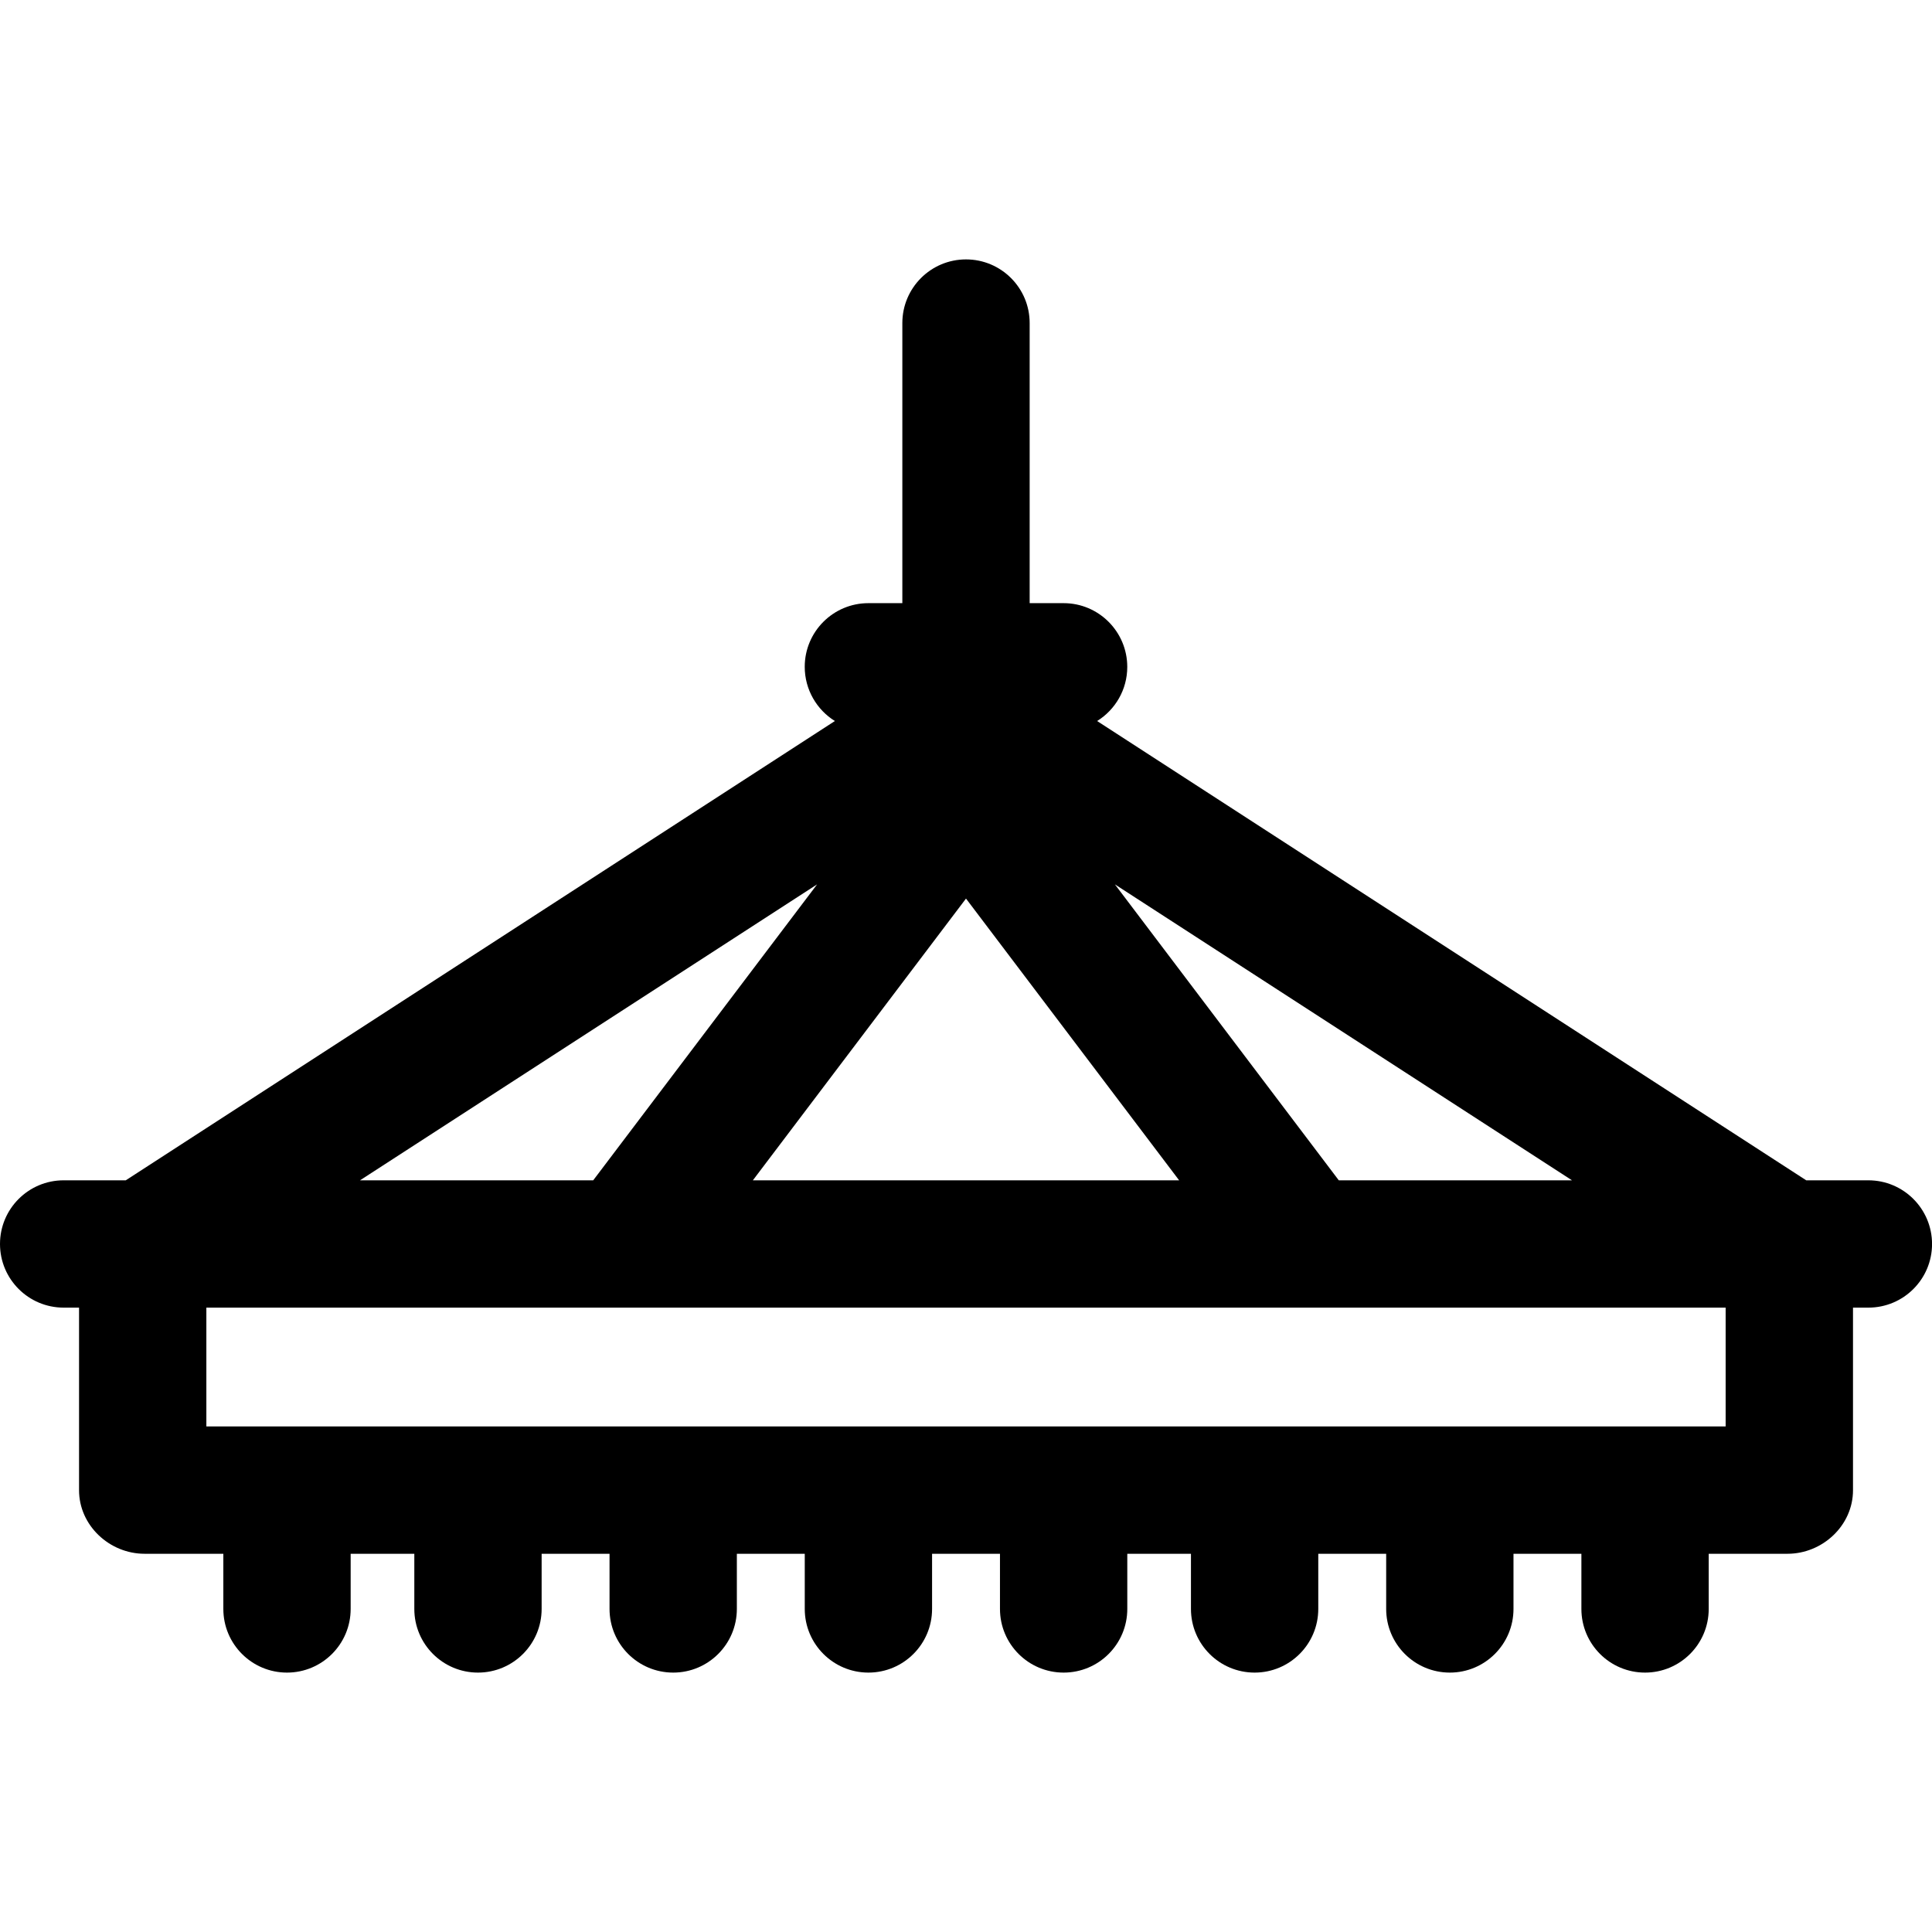
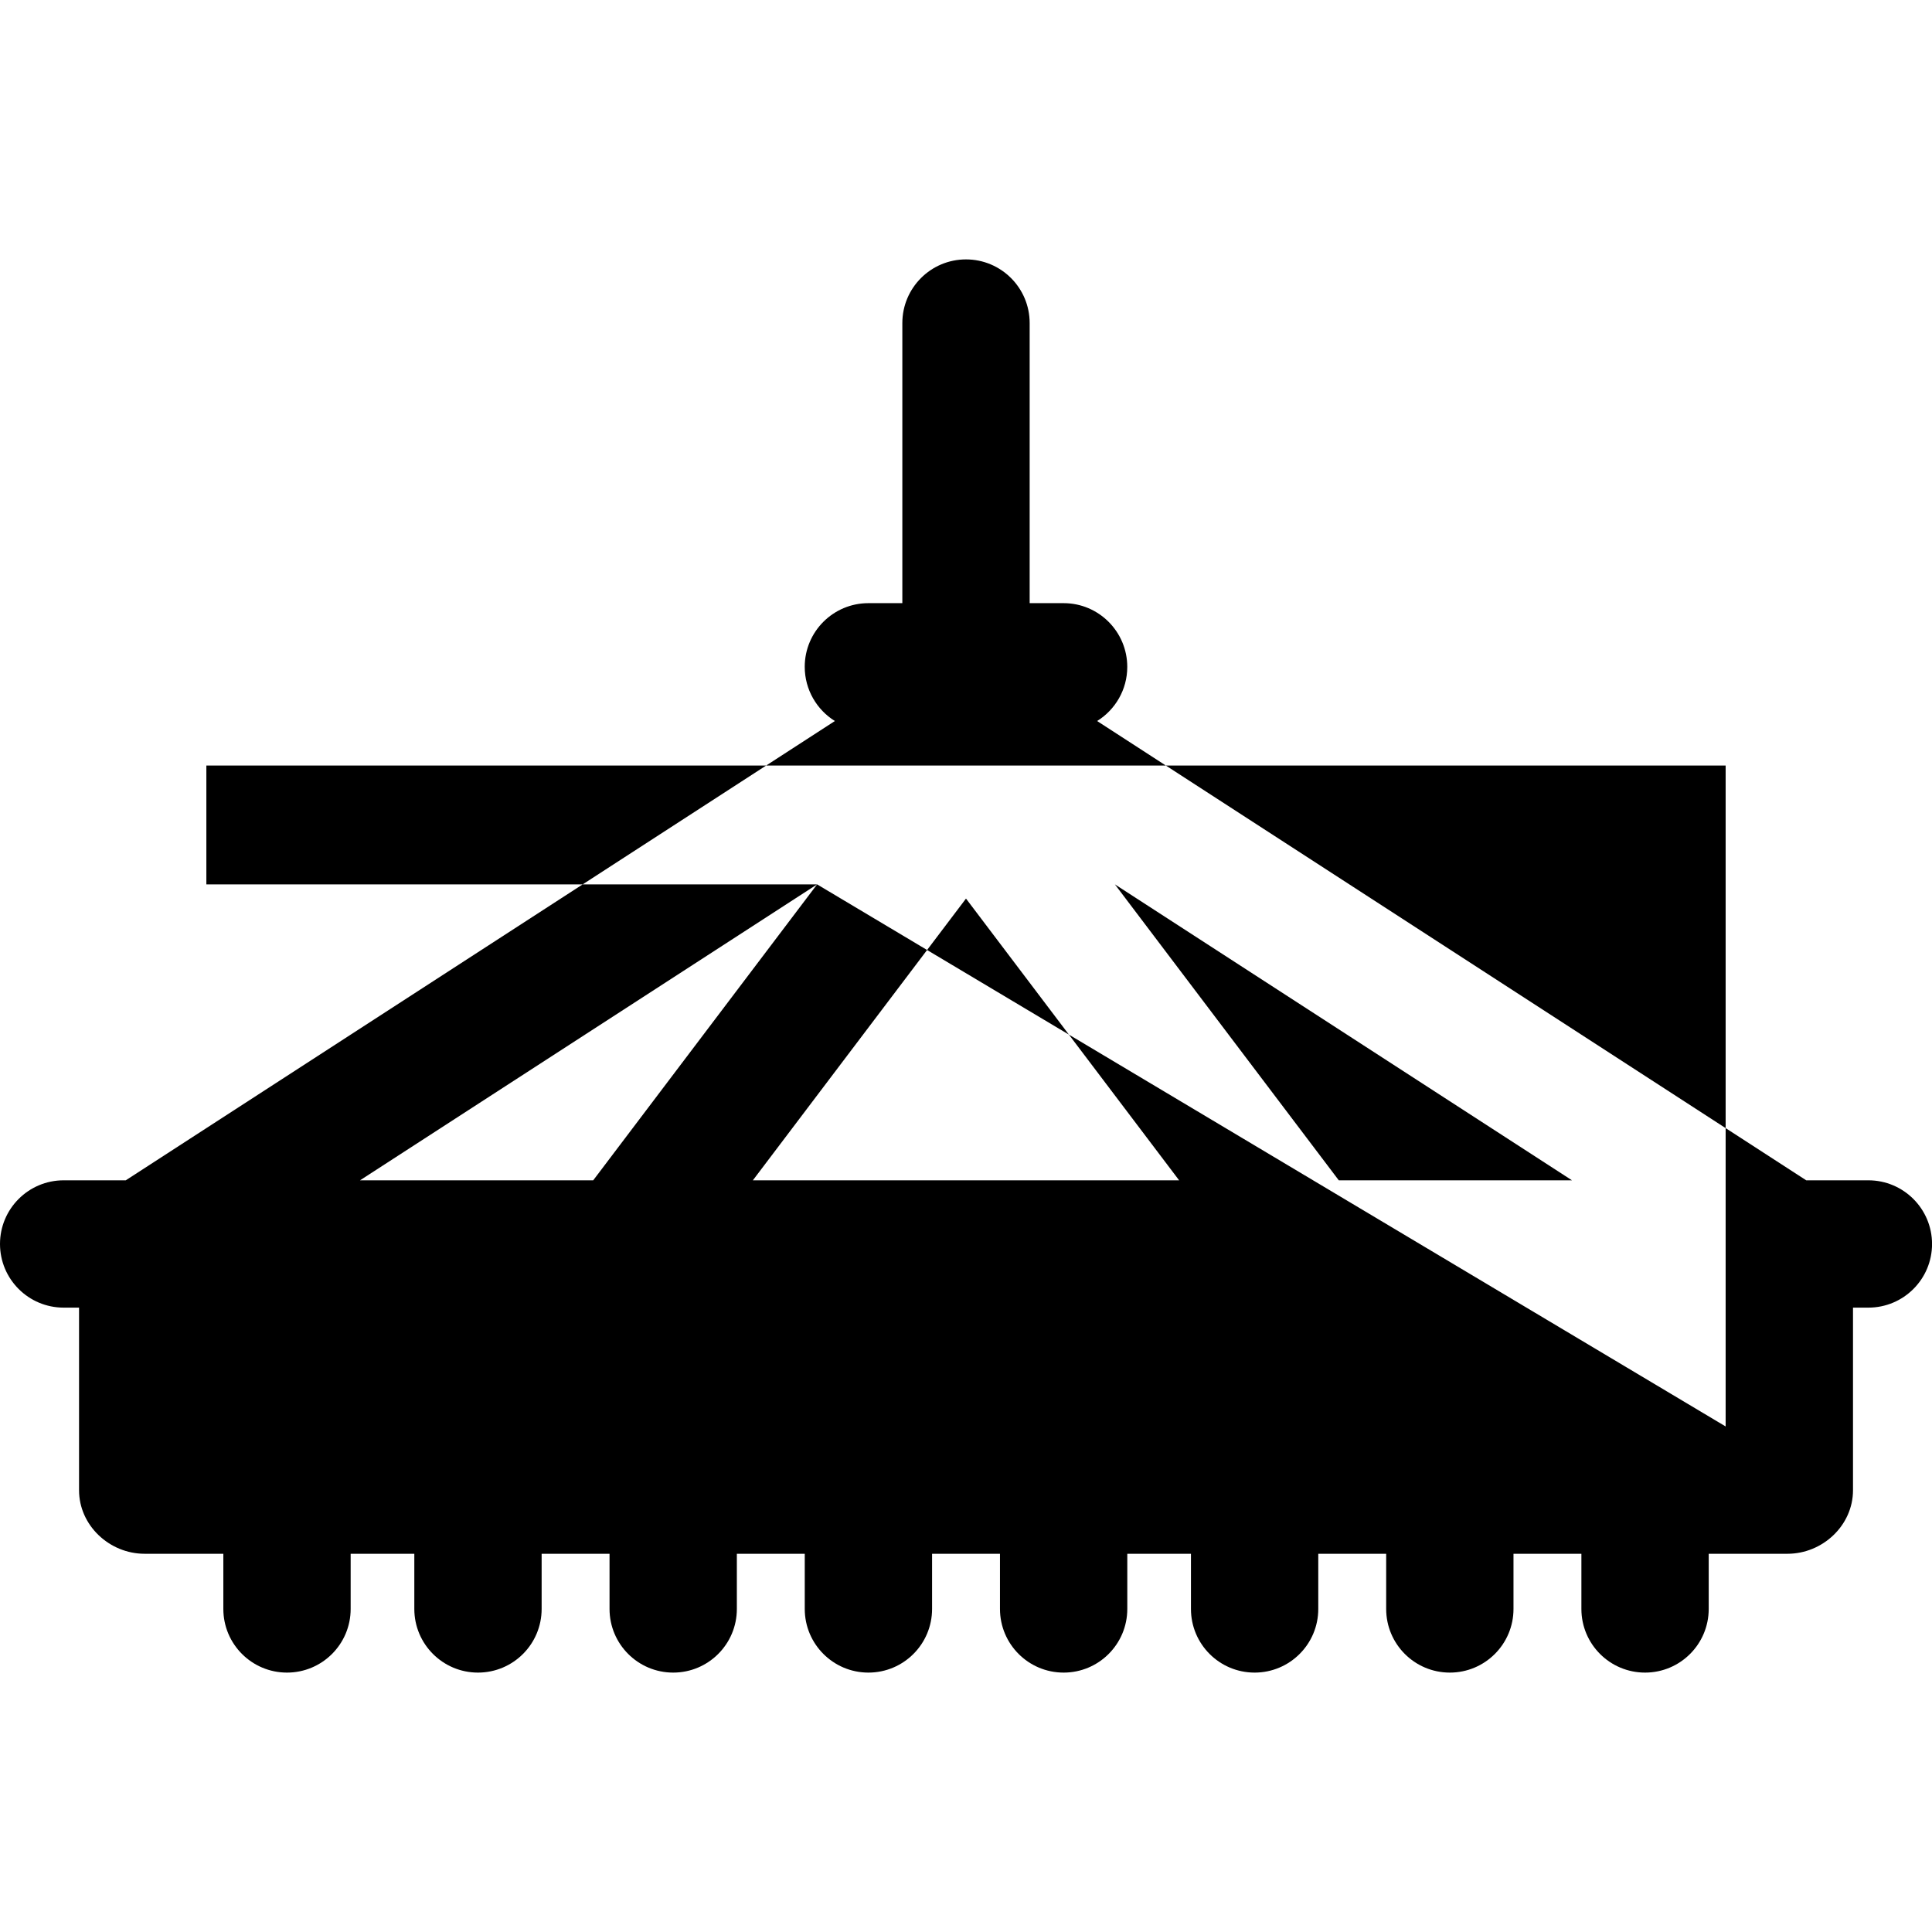
<svg xmlns="http://www.w3.org/2000/svg" fill="#000000" height="800px" width="800px" version="1.1" id="Layer_1" viewBox="0 0 511.999 511.999" xml:space="preserve">
  <g>
    <g>
-       <path d="M495.13,312.794h-16.463L290.749,191.079c4.789-2.976,7.988-8.292,7.988-14.345c0-9.317-7.553-16.892-16.87-16.892h-8.997     V85.615c0-9.317-7.553-16.87-16.87-16.87s-16.87,7.553-16.87,16.87v74.227h-8.997c-9.317,0-16.87,7.553-16.87,16.87     c0,6.053,3.198,11.39,7.988,14.366L33.332,312.794H16.87c-9.317,0-16.87,7.553-16.87,16.87s7.553,16.87,16.87,16.87h4.078v48.394     c0,9.317,8.051,16.836,17.368,16.836h20.87v14.62c0,9.317,7.553,16.87,16.87,16.87s16.87-7.553,16.87-16.87v-14.62h16.87v14.62     c0,9.317,7.553,16.87,16.87,16.87c9.317,0,16.87-7.553,16.87-16.87v-14.62h17.994v14.62c0,9.317,7.553,16.87,16.87,16.87     s16.87-7.553,16.87-16.87v-14.62h17.994v14.62c0,9.317,7.553,16.87,16.87,16.87s16.87-7.553,16.87-16.87v-14.62h17.994v14.62     c0,9.317,7.553,16.87,16.87,16.87s16.87-7.553,16.87-16.87v-14.62h16.87v14.62c0,9.317,7.553,16.87,16.87,16.87     s16.87-7.553,16.87-16.87v-14.62h17.994v14.62c0,9.317,7.553,16.87,16.87,16.87s16.87-7.553,16.87-16.87v-14.62h17.994v14.62     c0,9.317,7.553,16.87,16.87,16.87s16.87-7.553,16.87-16.87v-14.62h20.87c9.317,0,17.368-7.519,17.368-16.836v-48.394h4.078     c9.317,0,16.87-7.553,16.87-16.87S504.447,312.794,495.13,312.794z M416.589,312.794h-61.798l-59.33-78.426L416.589,312.794z      M255.999,238.129l56.484,74.667H199.515L255.999,238.129z M216.539,234.368l-59.33,78.426H95.411L216.539,234.368z      M457.312,378.024H54.687v-31.49h402.625V378.024z" />
+       <path d="M495.13,312.794h-16.463L290.749,191.079c4.789-2.976,7.988-8.292,7.988-14.345c0-9.317-7.553-16.892-16.87-16.892h-8.997     V85.615c0-9.317-7.553-16.87-16.87-16.87s-16.87,7.553-16.87,16.87v74.227h-8.997c-9.317,0-16.87,7.553-16.87,16.87     c0,6.053,3.198,11.39,7.988,14.366L33.332,312.794H16.87c-9.317,0-16.87,7.553-16.87,16.87s7.553,16.87,16.87,16.87h4.078v48.394     c0,9.317,8.051,16.836,17.368,16.836h20.87v14.62c0,9.317,7.553,16.87,16.87,16.87s16.87-7.553,16.87-16.87v-14.62h16.87v14.62     c0,9.317,7.553,16.87,16.87,16.87c9.317,0,16.87-7.553,16.87-16.87v-14.62h17.994v14.62c0,9.317,7.553,16.87,16.87,16.87     s16.87-7.553,16.87-16.87v-14.62h17.994v14.62c0,9.317,7.553,16.87,16.87,16.87s16.87-7.553,16.87-16.87v-14.62h17.994v14.62     c0,9.317,7.553,16.87,16.87,16.87s16.87-7.553,16.87-16.87v-14.62h16.87v14.62c0,9.317,7.553,16.87,16.87,16.87     s16.87-7.553,16.87-16.87v-14.62h17.994v14.62c0,9.317,7.553,16.87,16.87,16.87s16.87-7.553,16.87-16.87v-14.62h17.994v14.62     c0,9.317,7.553,16.87,16.87,16.87s16.87-7.553,16.87-16.87v-14.62h20.87c9.317,0,17.368-7.519,17.368-16.836v-48.394h4.078     c9.317,0,16.87-7.553,16.87-16.87S504.447,312.794,495.13,312.794z M416.589,312.794h-61.798l-59.33-78.426L416.589,312.794z      M255.999,238.129l56.484,74.667H199.515L255.999,238.129z M216.539,234.368l-59.33,78.426H95.411L216.539,234.368z      H54.687v-31.49h402.625V378.024z" />
    </g>
  </g>
</svg>